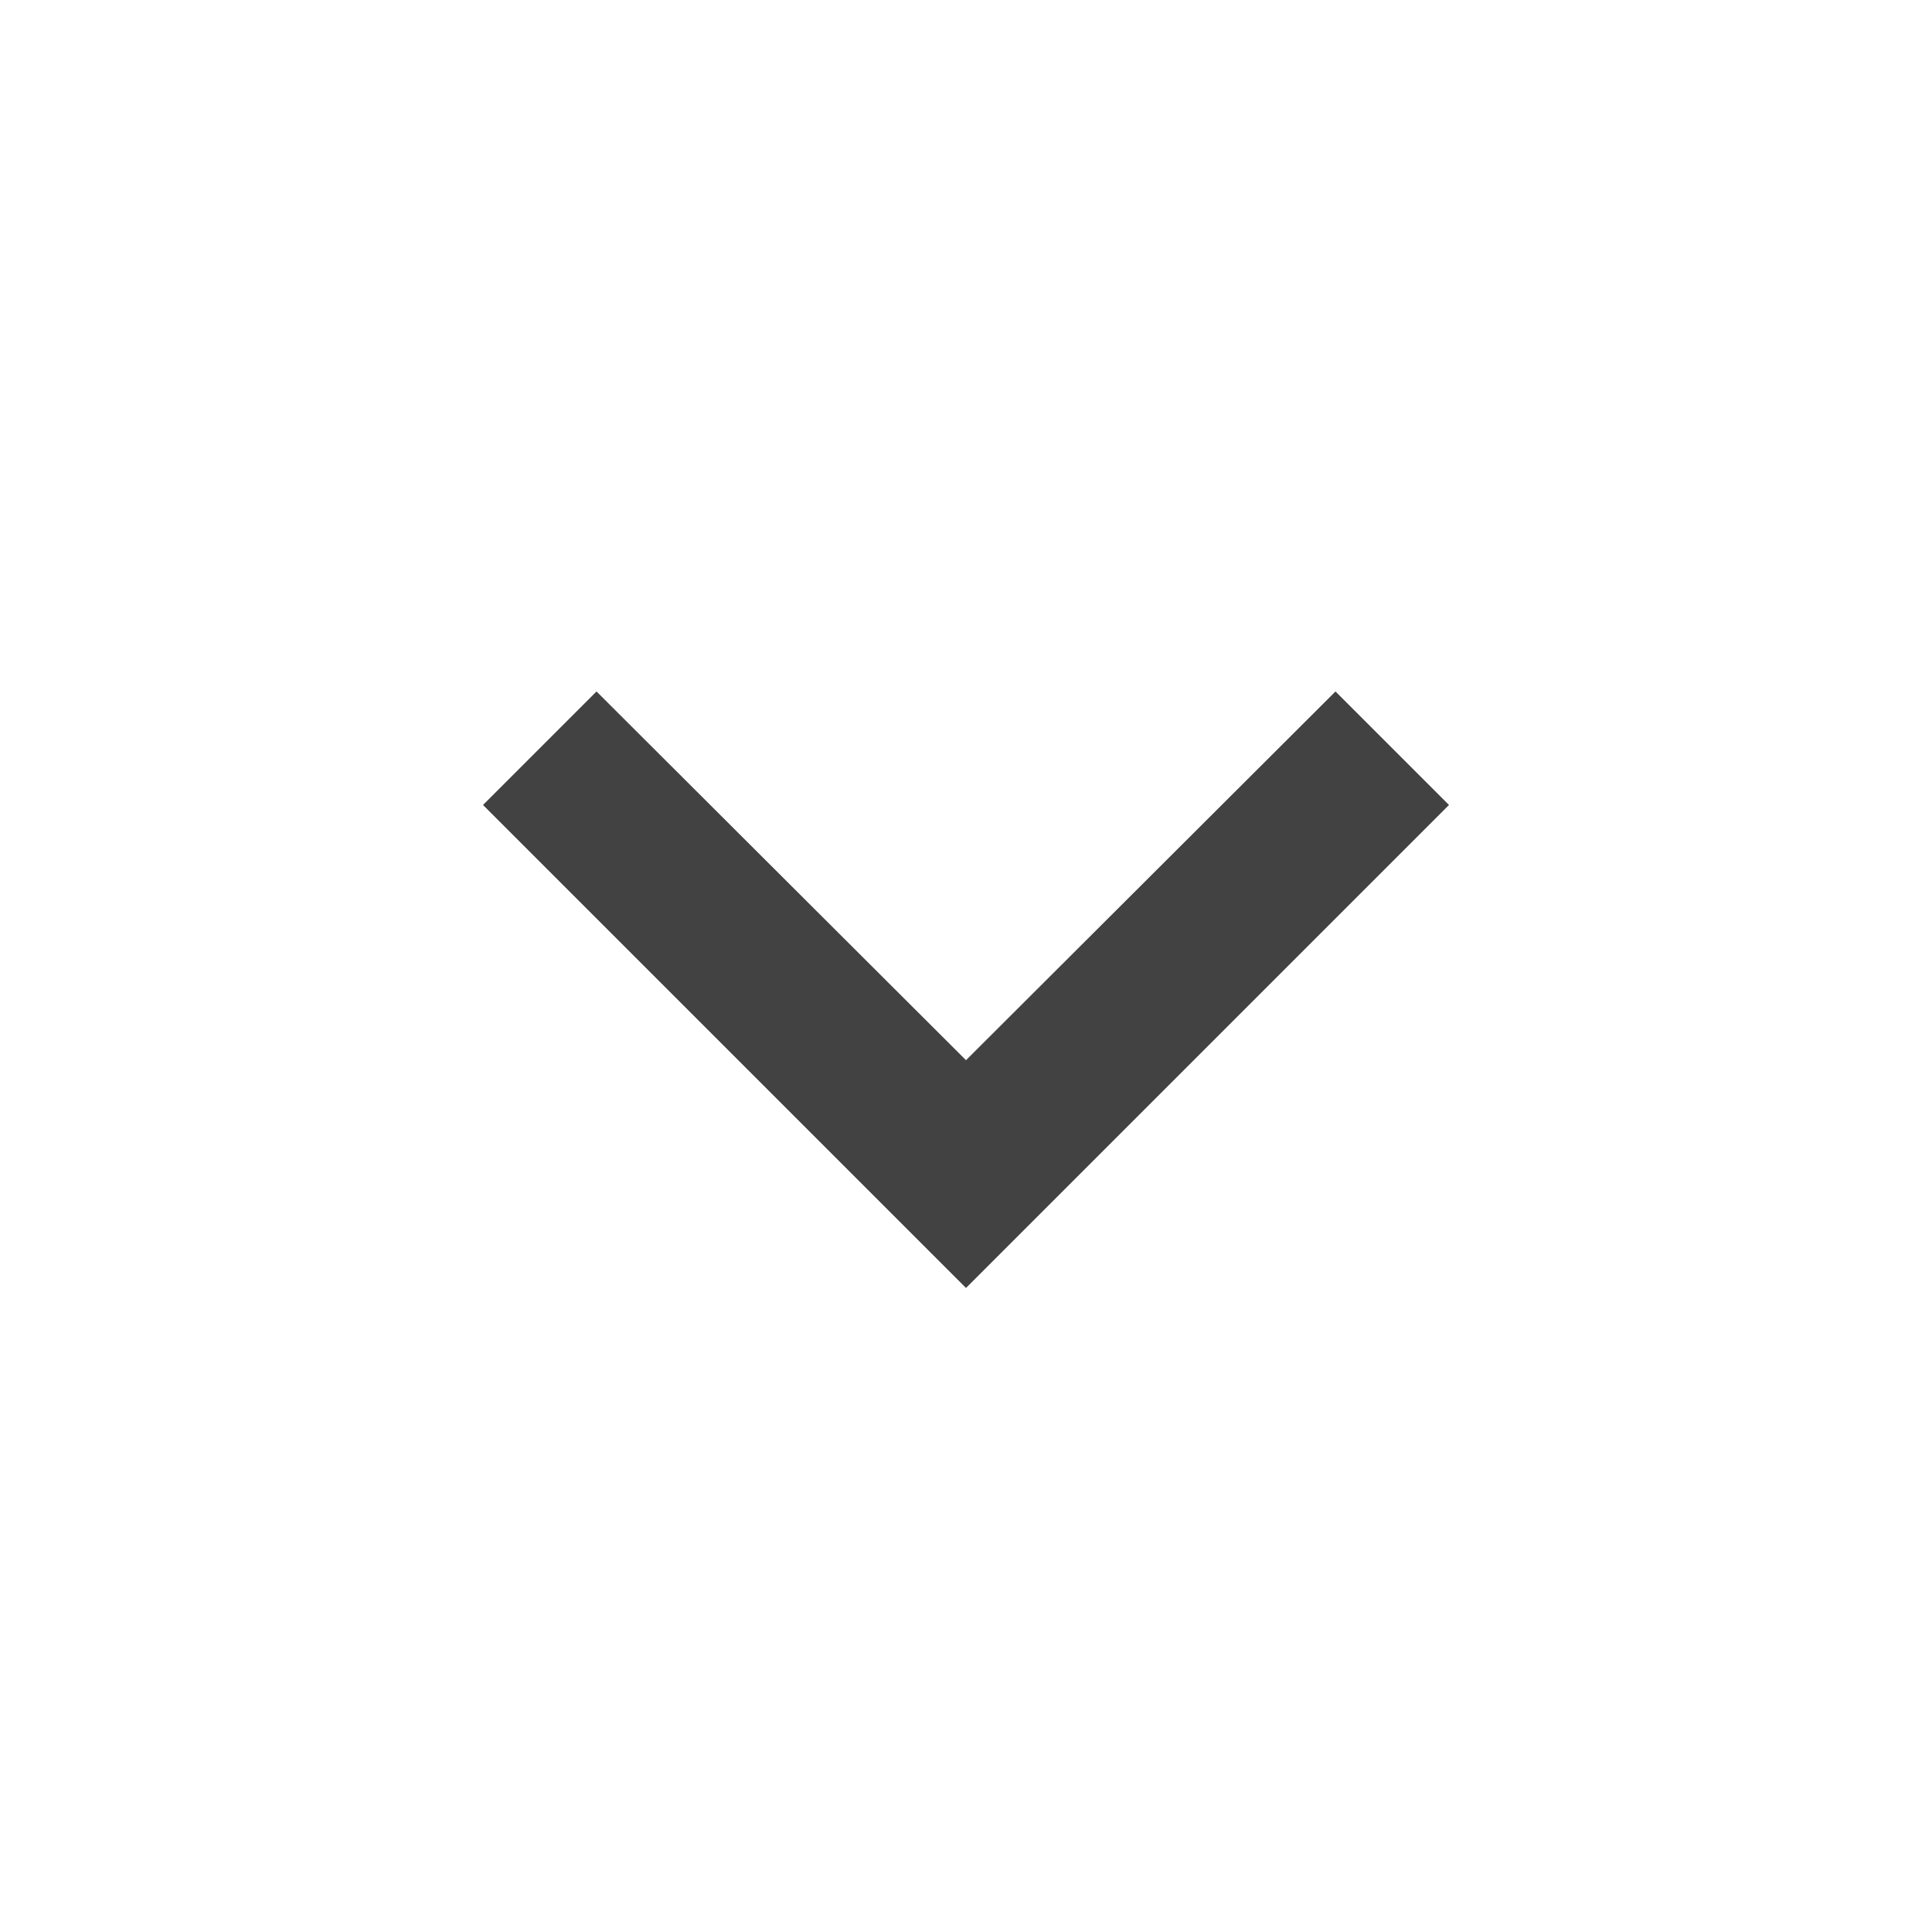
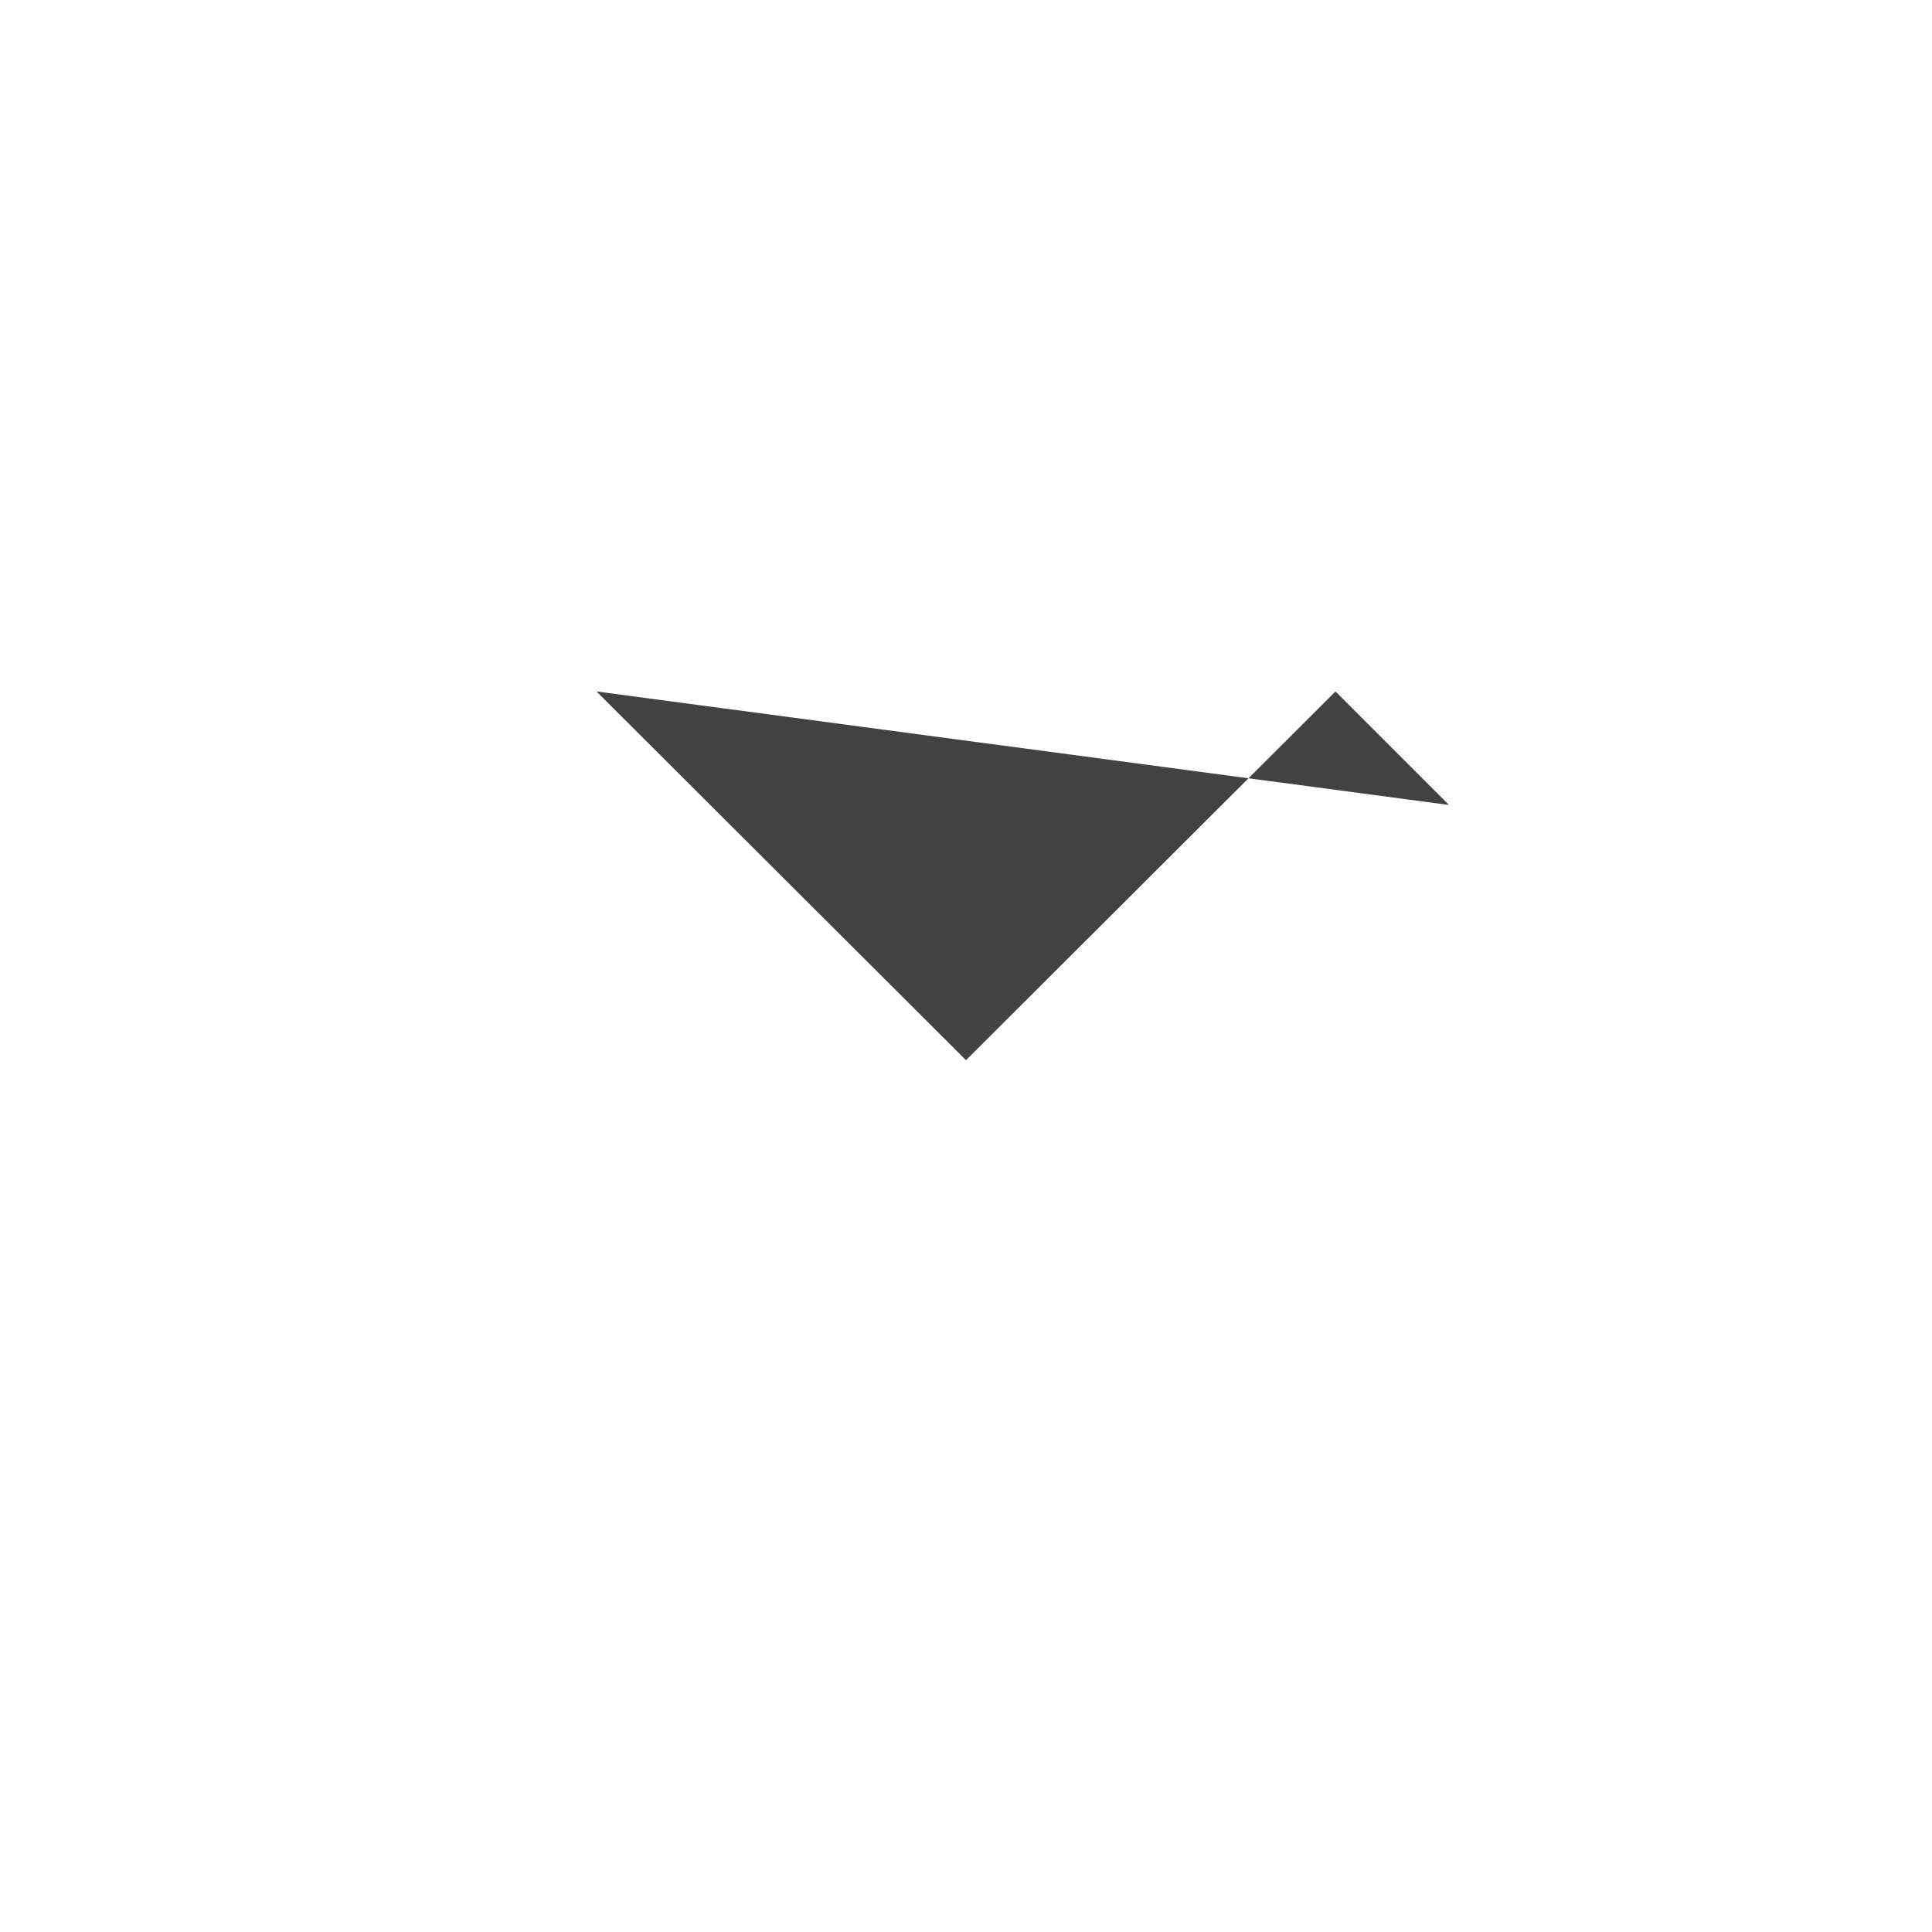
<svg xmlns="http://www.w3.org/2000/svg" width="20" height="20" viewBox="0 0 20 20" fill="none">
-   <path d="M6.175 7.158 10 10.975l3.825-3.817L15 8.333l-5 5-5-5 1.175-1.175z" fill="#424242" />
+   <path d="M6.175 7.158 10 10.975l3.825-3.817L15 8.333z" fill="#424242" />
</svg>